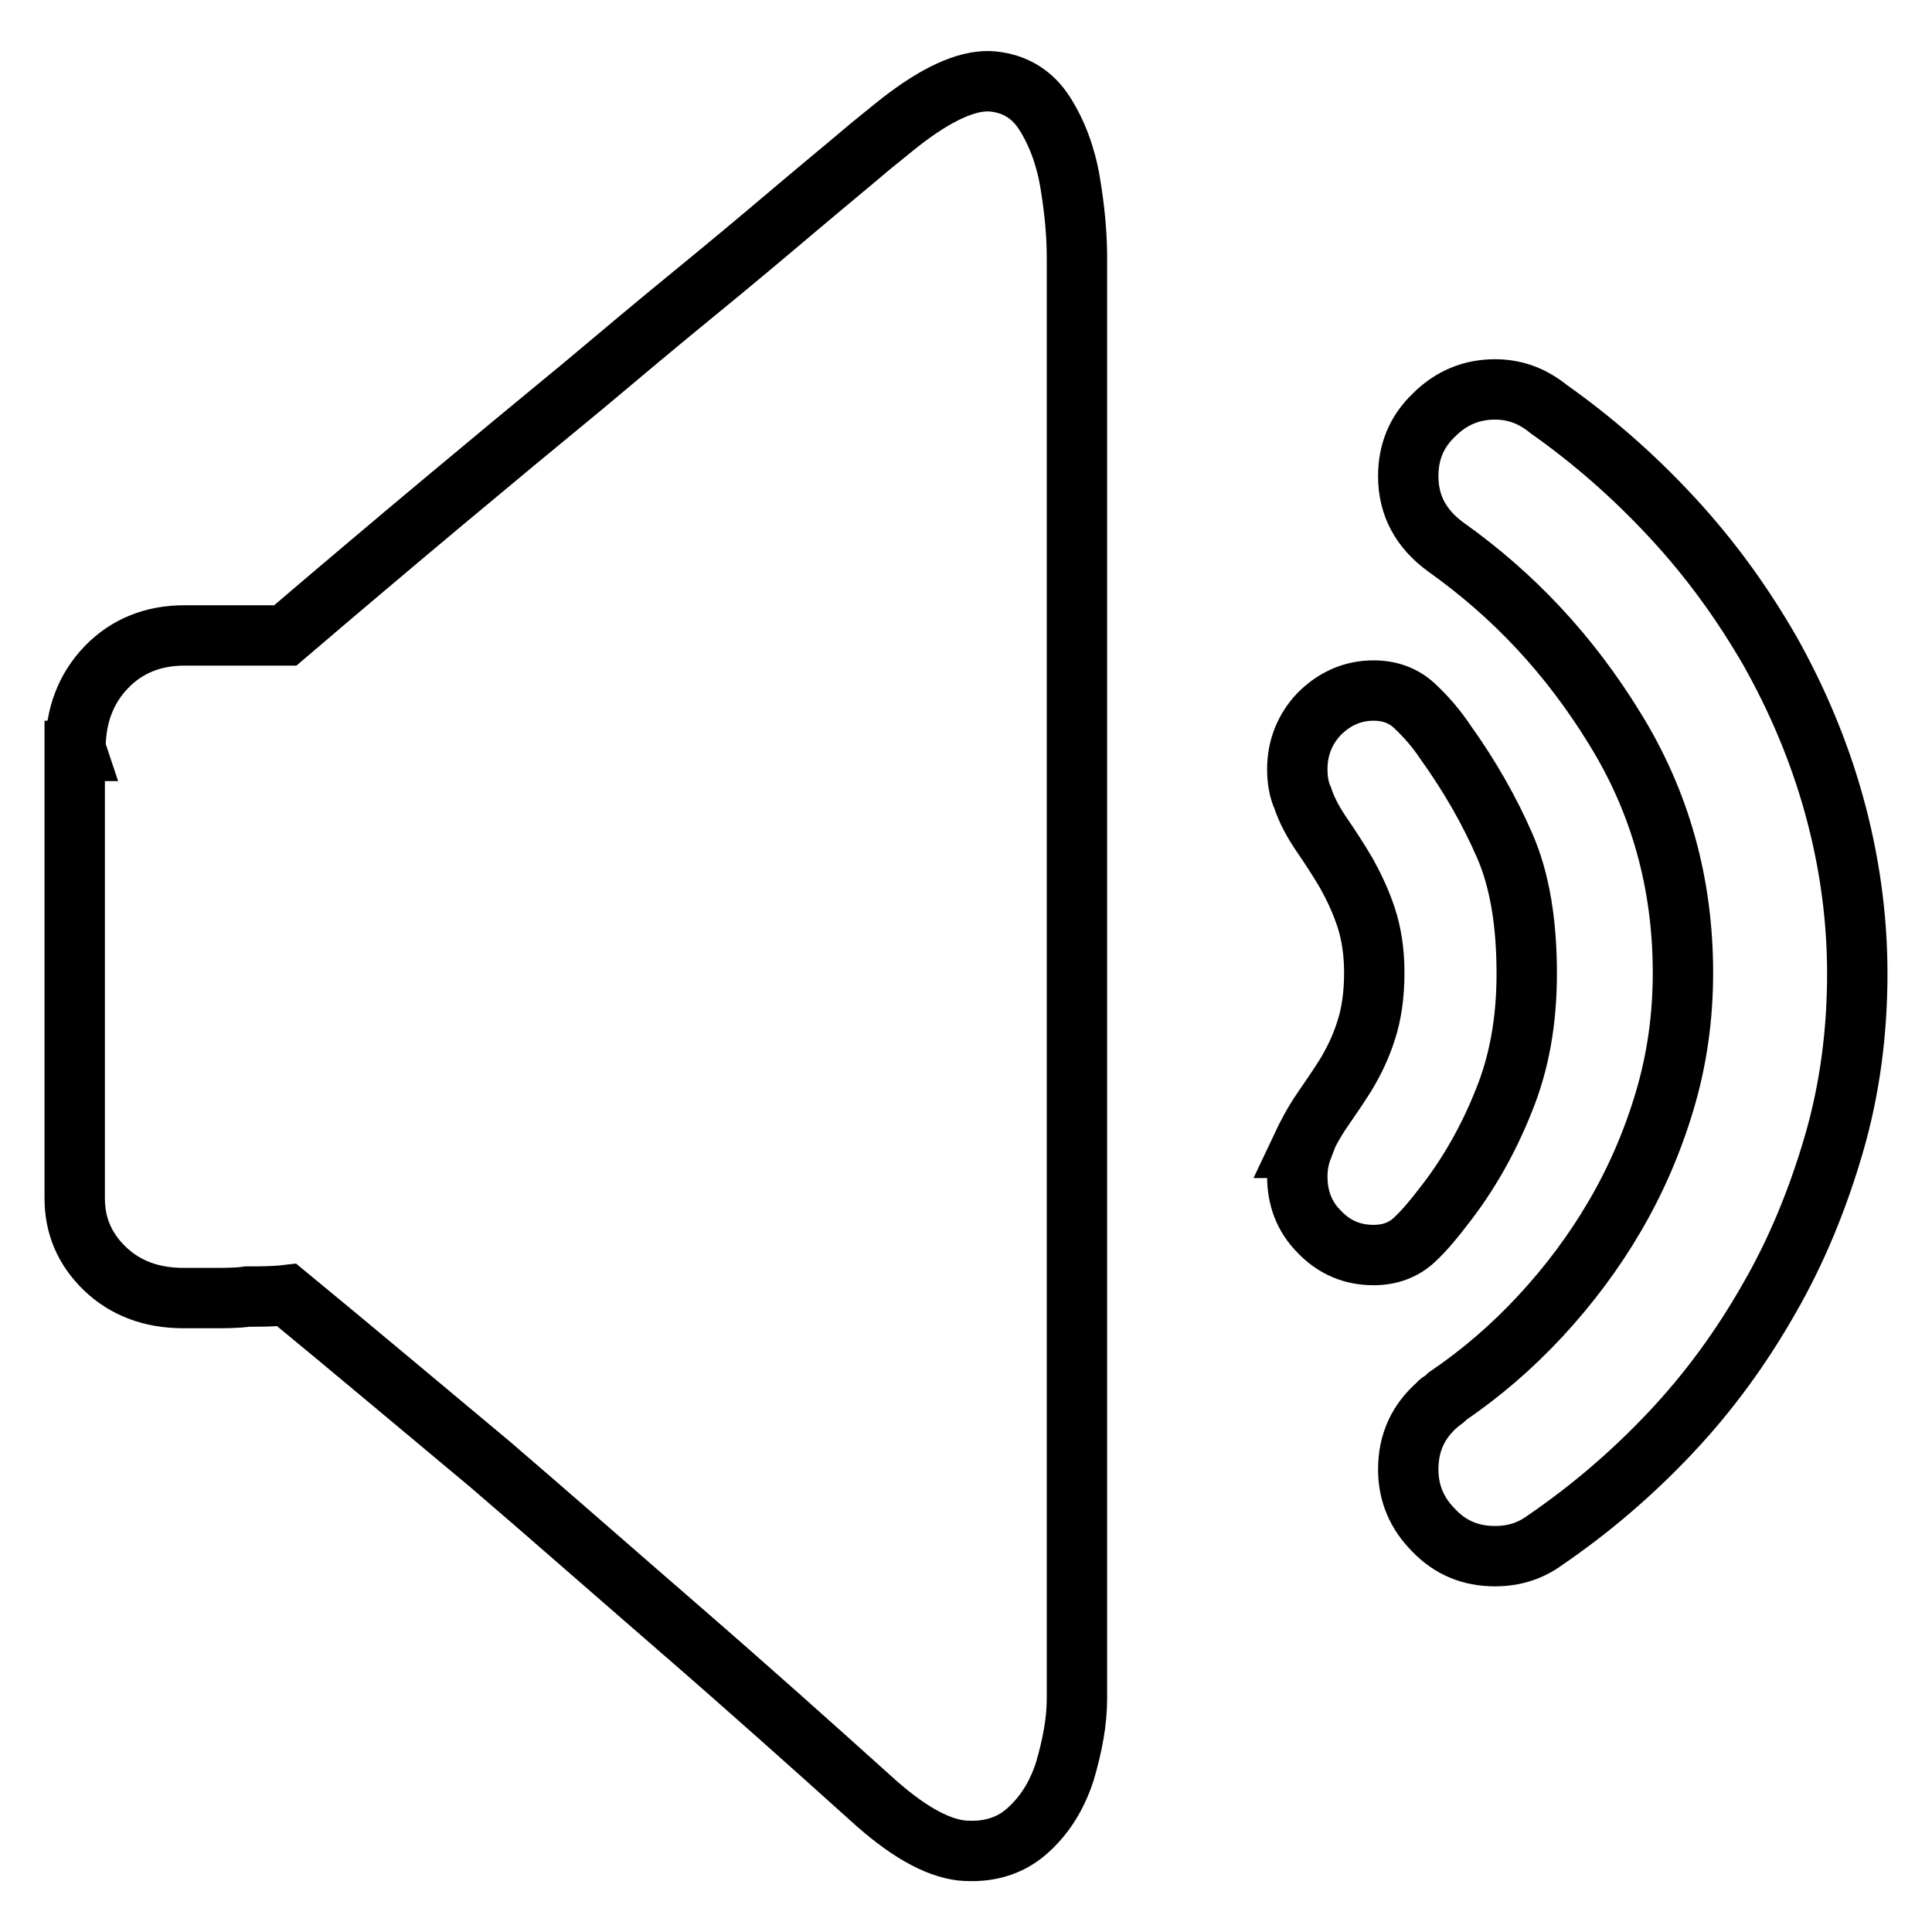
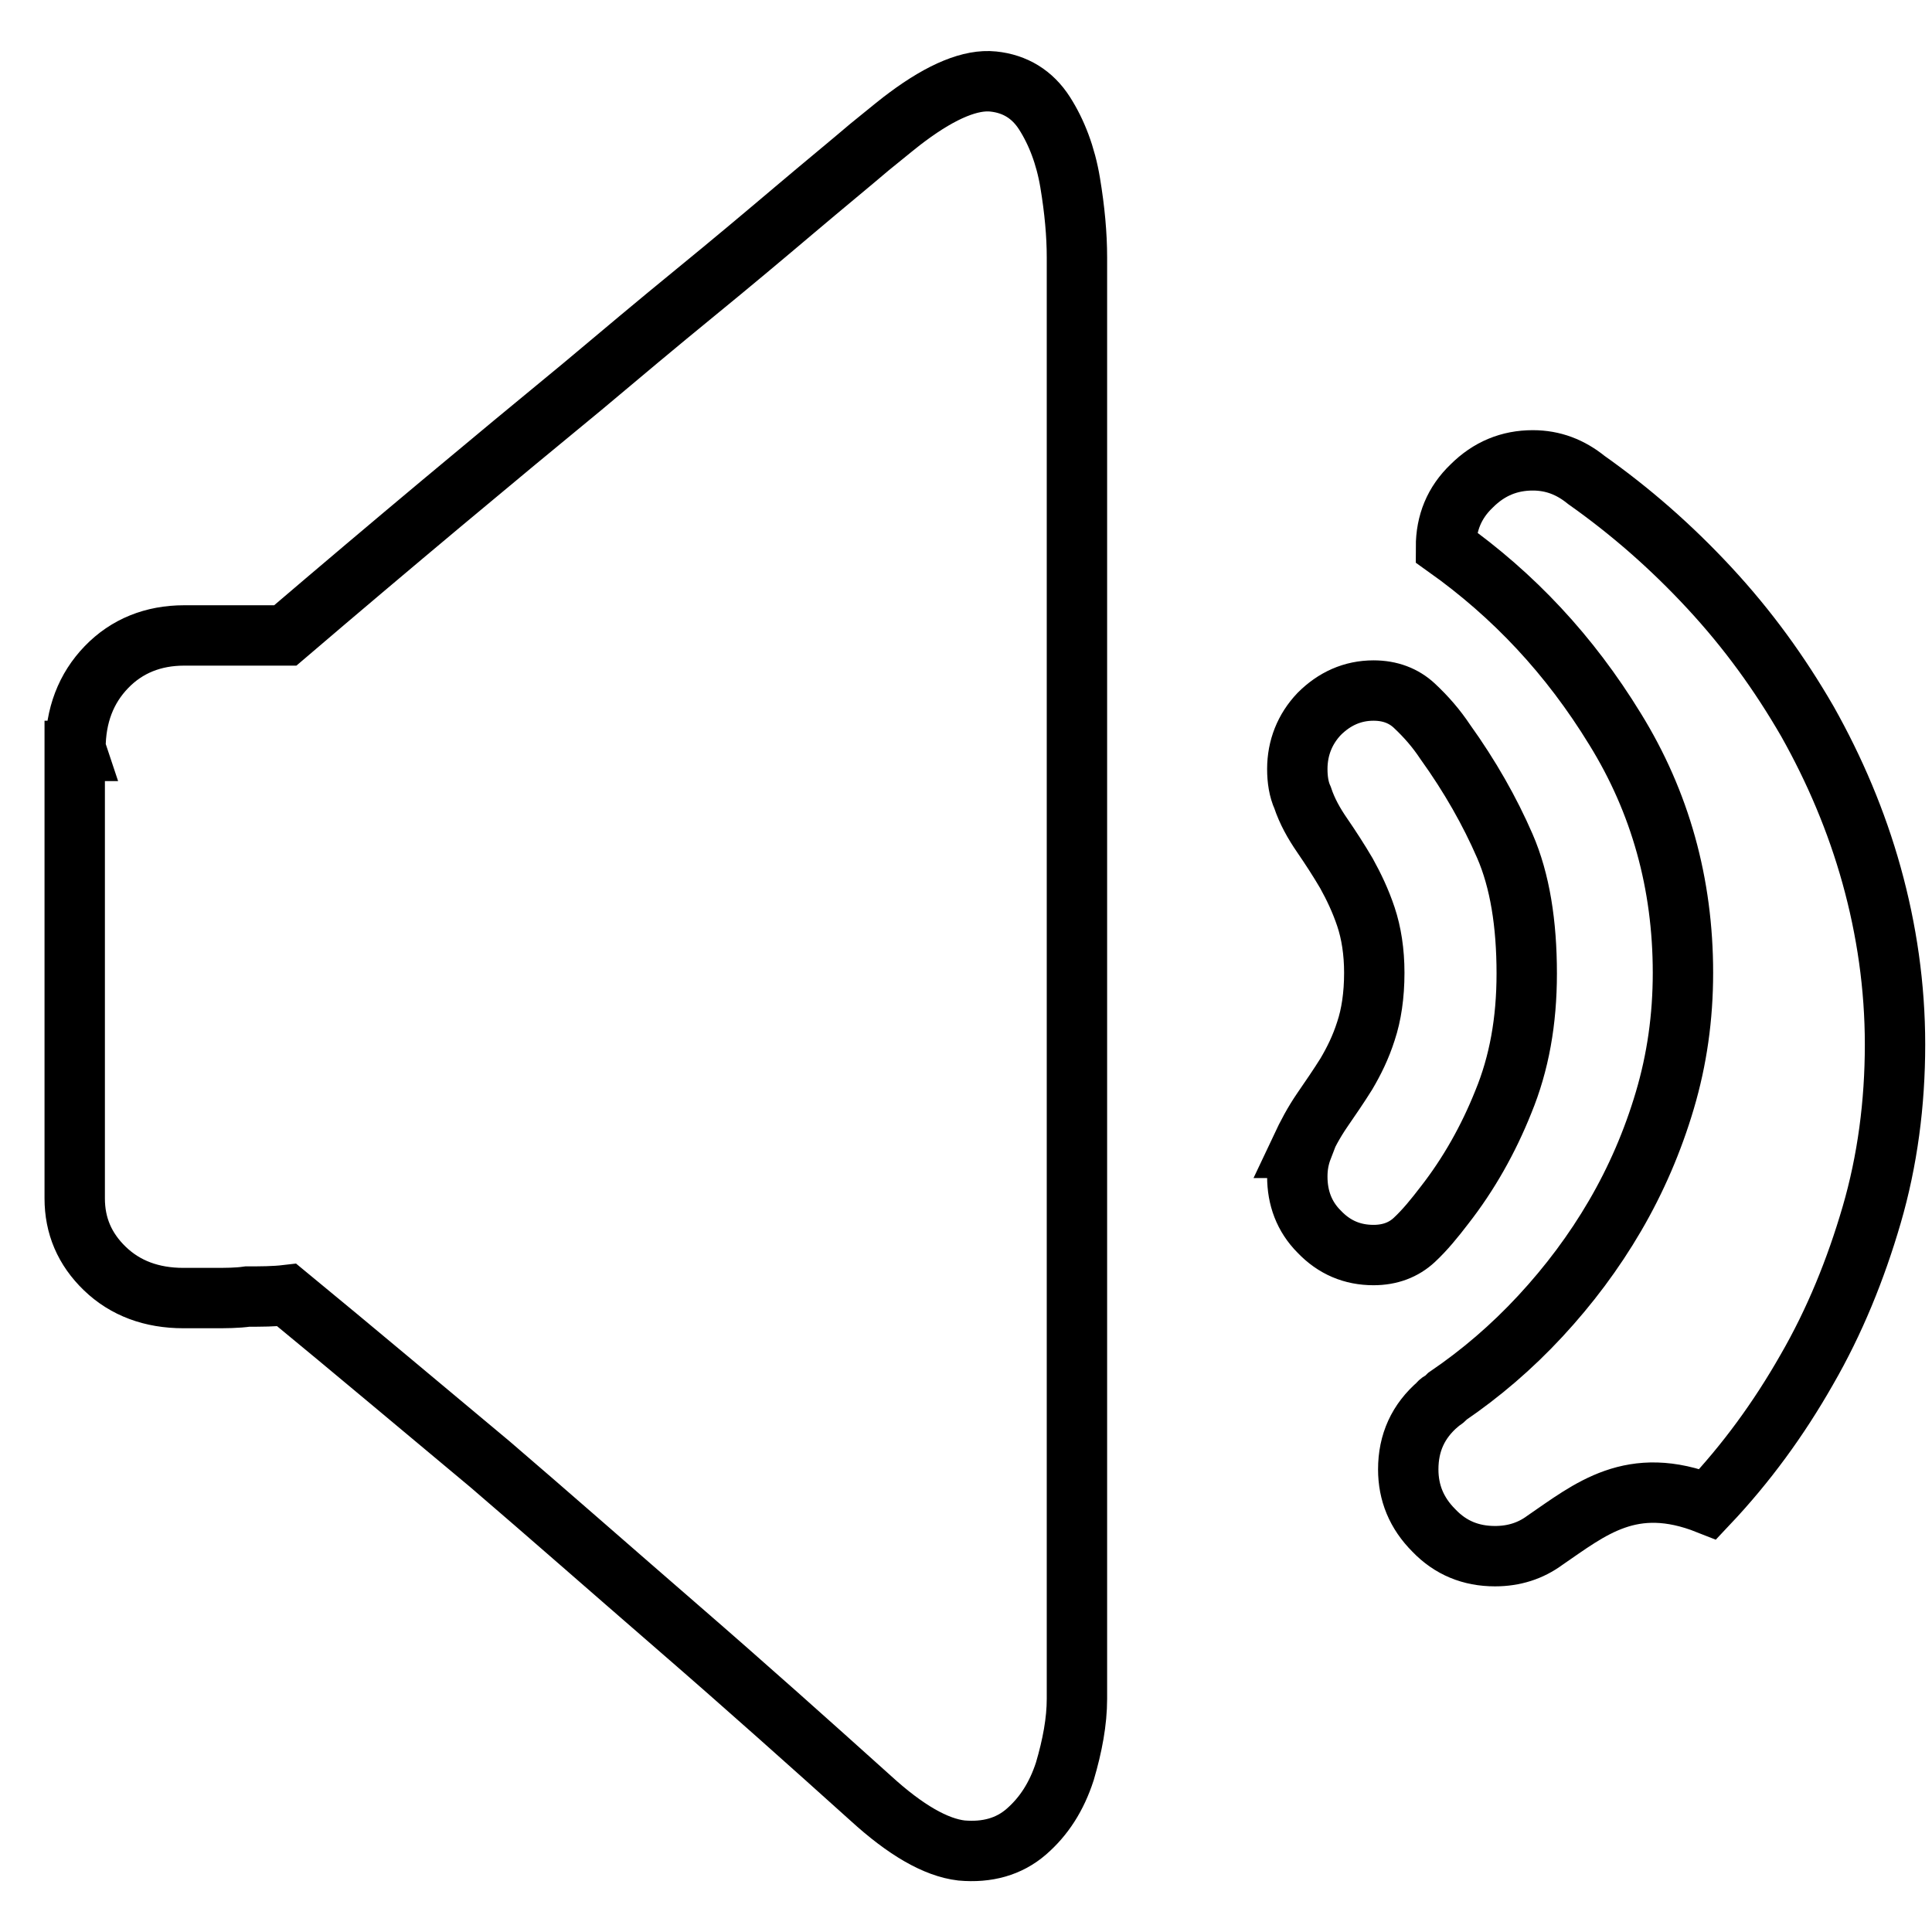
<svg xmlns="http://www.w3.org/2000/svg" version="1.1" x="0px" y="0px" viewBox="0 0 256 256" enable-background="new 0 0 256 256" xml:space="preserve">
  <g>
    <g>
-       <path stroke-width="8" fill-opacity="0" stroke="#000000" d="M115.4,238.3c-8-7.2-16.5-14.8-25.5-22.6c-9-7.8-17.3-15.1-25-21.7c-9-7.5-17.9-15-26.9-22.4c-1.7,0.2-3.5,0.2-5.2,0.2c-1.4,0.2-2.9,0.2-4.5,0.2h-4c-4.2,0-7.7-1.3-10.4-3.9c-2.7-2.6-4-5.7-4-9.3V99.5h0.2L10,99.2c0-4.4,1.4-8,4.1-10.8c2.7-2.8,6.2-4.2,10.3-4.2h13.4c14.4-12.3,27.6-23.3,39.4-33c5-4.2,10-8.4,14.9-12.4c4.9-4,9.3-7.7,13.2-11c3.9-3.3,7.2-6,9.9-8.3c2.7-2.2,4.3-3.5,5-4c4.7-3.5,8.5-5,11.4-4.7c2.9,0.3,5.2,1.7,6.8,4.2c1.6,2.5,2.8,5.6,3.4,9.2c0.6,3.6,0.9,6.9,0.9,9.9v191c0,3-0.6,6.2-1.6,9.6c-1.1,3.4-2.8,6-5.1,8c-2.3,2-5.2,2.8-8.6,2.5C124,244.8,120,242.5,115.4,238.3L115.4,238.3z M191.5,98.3c3.3,4.6,5.9,9.2,7.9,13.8c2,4.6,2.9,10.3,2.9,16.9c0,6.3-1,11.9-3.1,17c-2,5-4.6,9.6-7.8,13.7c-1.3,1.7-2.6,3.3-4,4.6c-1.4,1.3-3.2,2-5.4,2c-2.8,0-5.2-1-7.2-3.1c-2-2-2.9-4.5-2.9-7.3c0-1.3,0.2-2.5,0.7-3.8h-0.2c0.8-1.7,1.7-3.4,2.8-5c1.1-1.6,2.2-3.2,3.2-4.8c1-1.7,1.9-3.5,2.6-5.7c0.7-2.1,1.1-4.7,1.1-7.7c0-2.8-0.4-5.3-1.1-7.4c-0.7-2.1-1.6-4-2.6-5.8c-1-1.7-2.1-3.4-3.2-5c-1.1-1.6-2-3.2-2.6-5c-0.5-1.1-0.7-2.4-0.7-3.8c0-2.8,1-5.3,2.9-7.3c2-2,4.4-3.1,7.2-3.1c2.2,0,4,0.7,5.4,2C189,95,190.3,96.5,191.5,98.3L191.5,98.3z M204.7,204.1c-1.9,1.4-4.1,2.1-6.6,2.1c-3.2,0-5.9-1.1-8.1-3.4c-2.3-2.3-3.4-5-3.4-8.1c0-3.5,1.3-6.4,4-8.7c0.1-0.2,0.3-0.3,0.5-0.4c0.2-0.1,0.3-0.2,0.5-0.4l0.2-0.2c4.4-3,8.5-6.5,12.3-10.6c3.8-4.1,7.1-8.5,9.9-13.3c2.8-4.8,5-9.9,6.6-15.3c1.6-5.4,2.4-11,2.4-16.9c0-11.8-3-22.6-9-32.3c-6-9.8-13.4-17.7-22.4-24.1c-3.3-2.4-5-5.5-5-9.4c0-3.2,1.1-5.9,3.4-8.1c2.3-2.3,5-3.4,8.1-3.4c2.7,0,5,0.9,7.1,2.6c5.8,4.1,11.2,8.8,16.3,14.3s9.3,11.3,13,17.7c3.6,6.4,6.5,13.2,8.5,20.4c2,7.2,3.1,14.7,3.1,22.4c0,7.8-1,15.4-3.1,22.6s-4.9,14.1-8.6,20.5c-3.7,6.5-8,12.4-13.1,17.8C216.2,195.3,210.7,200,204.7,204.1L204.7,204.1z" />
+       <path stroke-width="8" fill-opacity="0" stroke="#000000" d="M115.4,238.3c-8-7.2-16.5-14.8-25.5-22.6c-9-7.8-17.3-15.1-25-21.7c-9-7.5-17.9-15-26.9-22.4c-1.7,0.2-3.5,0.2-5.2,0.2c-1.4,0.2-2.9,0.2-4.5,0.2h-4c-4.2,0-7.7-1.3-10.4-3.9c-2.7-2.6-4-5.7-4-9.3V99.5h0.2L10,99.2c0-4.4,1.4-8,4.1-10.8c2.7-2.8,6.2-4.2,10.3-4.2h13.4c14.4-12.3,27.6-23.3,39.4-33c5-4.2,10-8.4,14.9-12.4c4.9-4,9.3-7.7,13.2-11c3.9-3.3,7.2-6,9.9-8.3c2.7-2.2,4.3-3.5,5-4c4.7-3.5,8.5-5,11.4-4.7c2.9,0.3,5.2,1.7,6.8,4.2c1.6,2.5,2.8,5.6,3.4,9.2c0.6,3.6,0.9,6.9,0.9,9.9v191c0,3-0.6,6.2-1.6,9.6c-1.1,3.4-2.8,6-5.1,8c-2.3,2-5.2,2.8-8.6,2.5C124,244.8,120,242.5,115.4,238.3L115.4,238.3z M191.5,98.3c3.3,4.6,5.9,9.2,7.9,13.8c2,4.6,2.9,10.3,2.9,16.9c0,6.3-1,11.9-3.1,17c-2,5-4.6,9.6-7.8,13.7c-1.3,1.7-2.6,3.3-4,4.6c-1.4,1.3-3.2,2-5.4,2c-2.8,0-5.2-1-7.2-3.1c-2-2-2.9-4.5-2.9-7.3c0-1.3,0.2-2.5,0.7-3.8h-0.2c0.8-1.7,1.7-3.4,2.8-5c1.1-1.6,2.2-3.2,3.2-4.8c1-1.7,1.9-3.5,2.6-5.7c0.7-2.1,1.1-4.7,1.1-7.7c0-2.8-0.4-5.3-1.1-7.4c-0.7-2.1-1.6-4-2.6-5.8c-1-1.7-2.1-3.4-3.2-5c-1.1-1.6-2-3.2-2.6-5c-0.5-1.1-0.7-2.4-0.7-3.8c0-2.8,1-5.3,2.9-7.3c2-2,4.4-3.1,7.2-3.1c2.2,0,4,0.7,5.4,2C189,95,190.3,96.5,191.5,98.3L191.5,98.3z M204.7,204.1c-1.9,1.4-4.1,2.1-6.6,2.1c-3.2,0-5.9-1.1-8.1-3.4c-2.3-2.3-3.4-5-3.4-8.1c0-3.5,1.3-6.4,4-8.7c0.1-0.2,0.3-0.3,0.5-0.4c0.2-0.1,0.3-0.2,0.5-0.4l0.2-0.2c4.4-3,8.5-6.5,12.3-10.6c3.8-4.1,7.1-8.5,9.9-13.3c2.8-4.8,5-9.9,6.6-15.3c1.6-5.4,2.4-11,2.4-16.9c0-11.8-3-22.6-9-32.3c-6-9.8-13.4-17.7-22.4-24.1c0-3.2,1.1-5.9,3.4-8.1c2.3-2.3,5-3.4,8.1-3.4c2.7,0,5,0.9,7.1,2.6c5.8,4.1,11.2,8.8,16.3,14.3s9.3,11.3,13,17.7c3.6,6.4,6.5,13.2,8.5,20.4c2,7.2,3.1,14.7,3.1,22.4c0,7.8-1,15.4-3.1,22.6s-4.9,14.1-8.6,20.5c-3.7,6.5-8,12.4-13.1,17.8C216.2,195.3,210.7,200,204.7,204.1L204.7,204.1z" />
    </g>
  </g>
</svg>